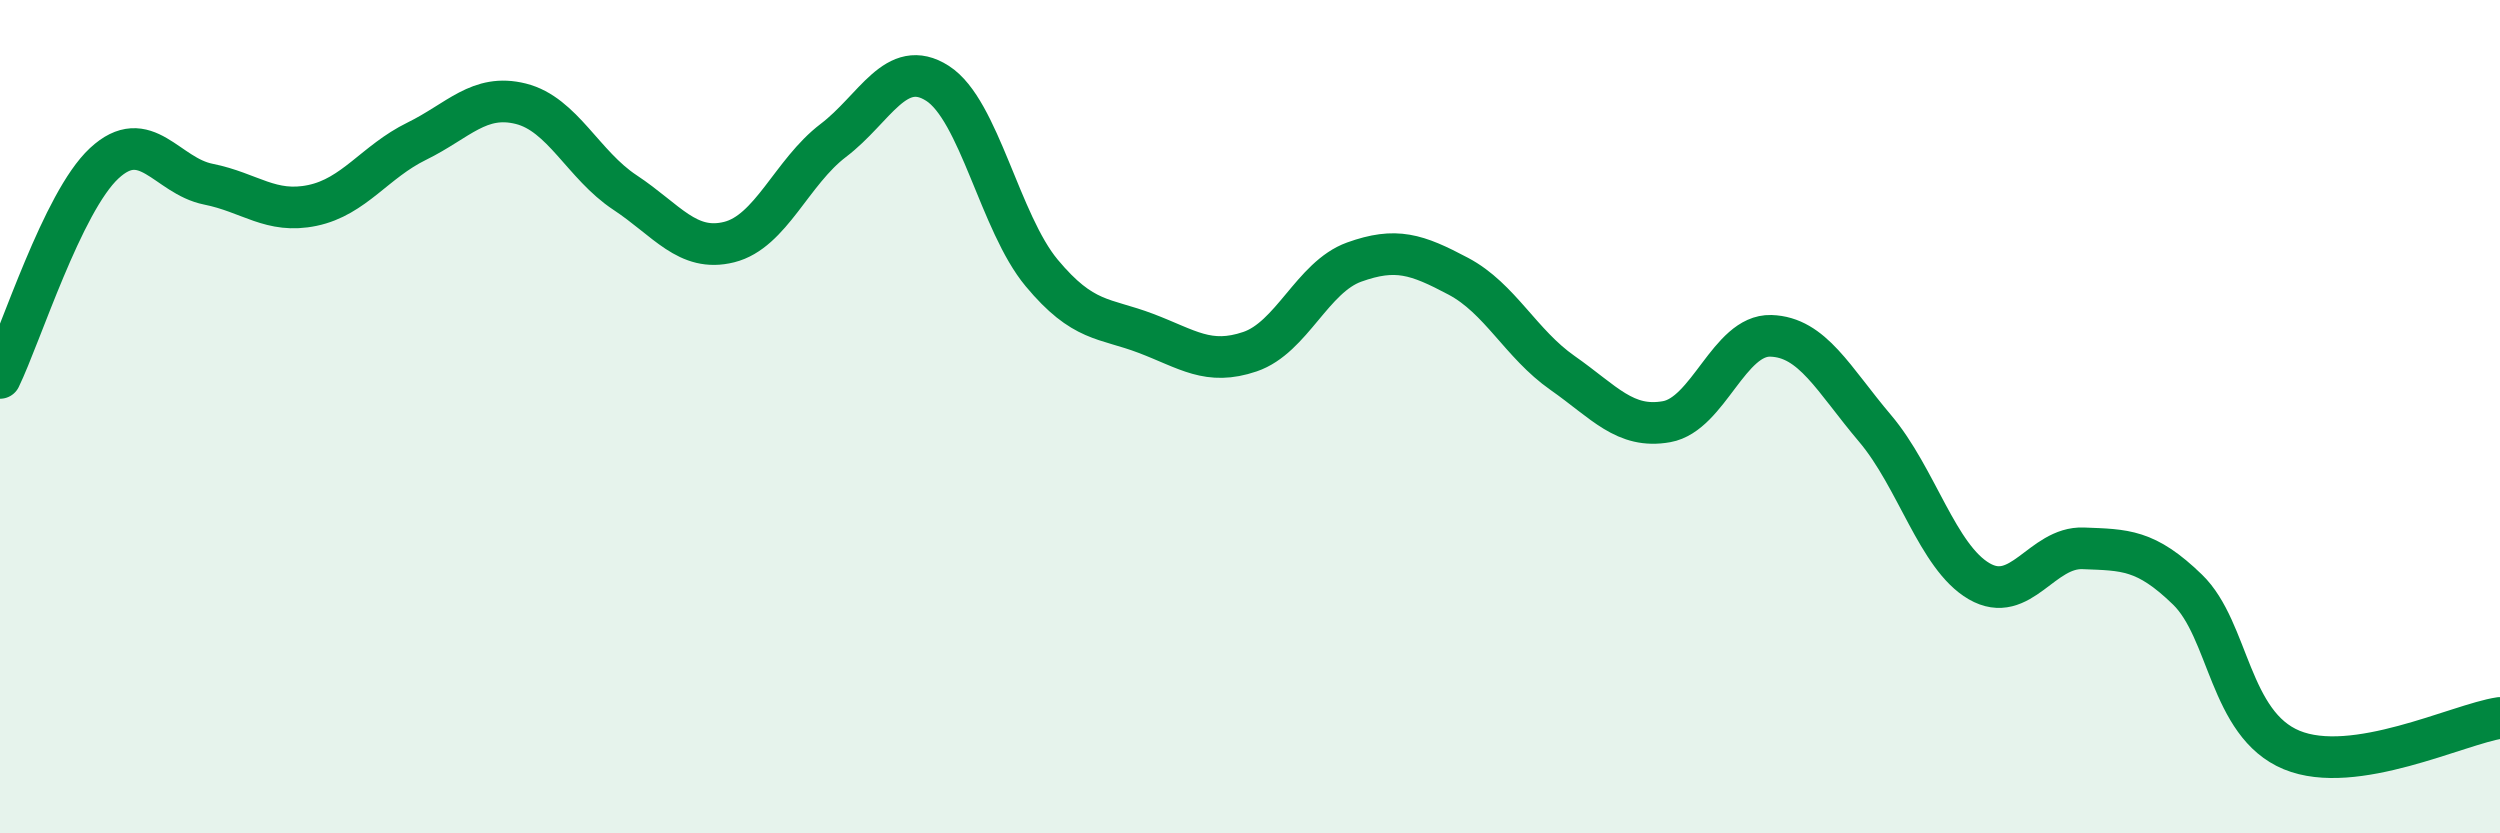
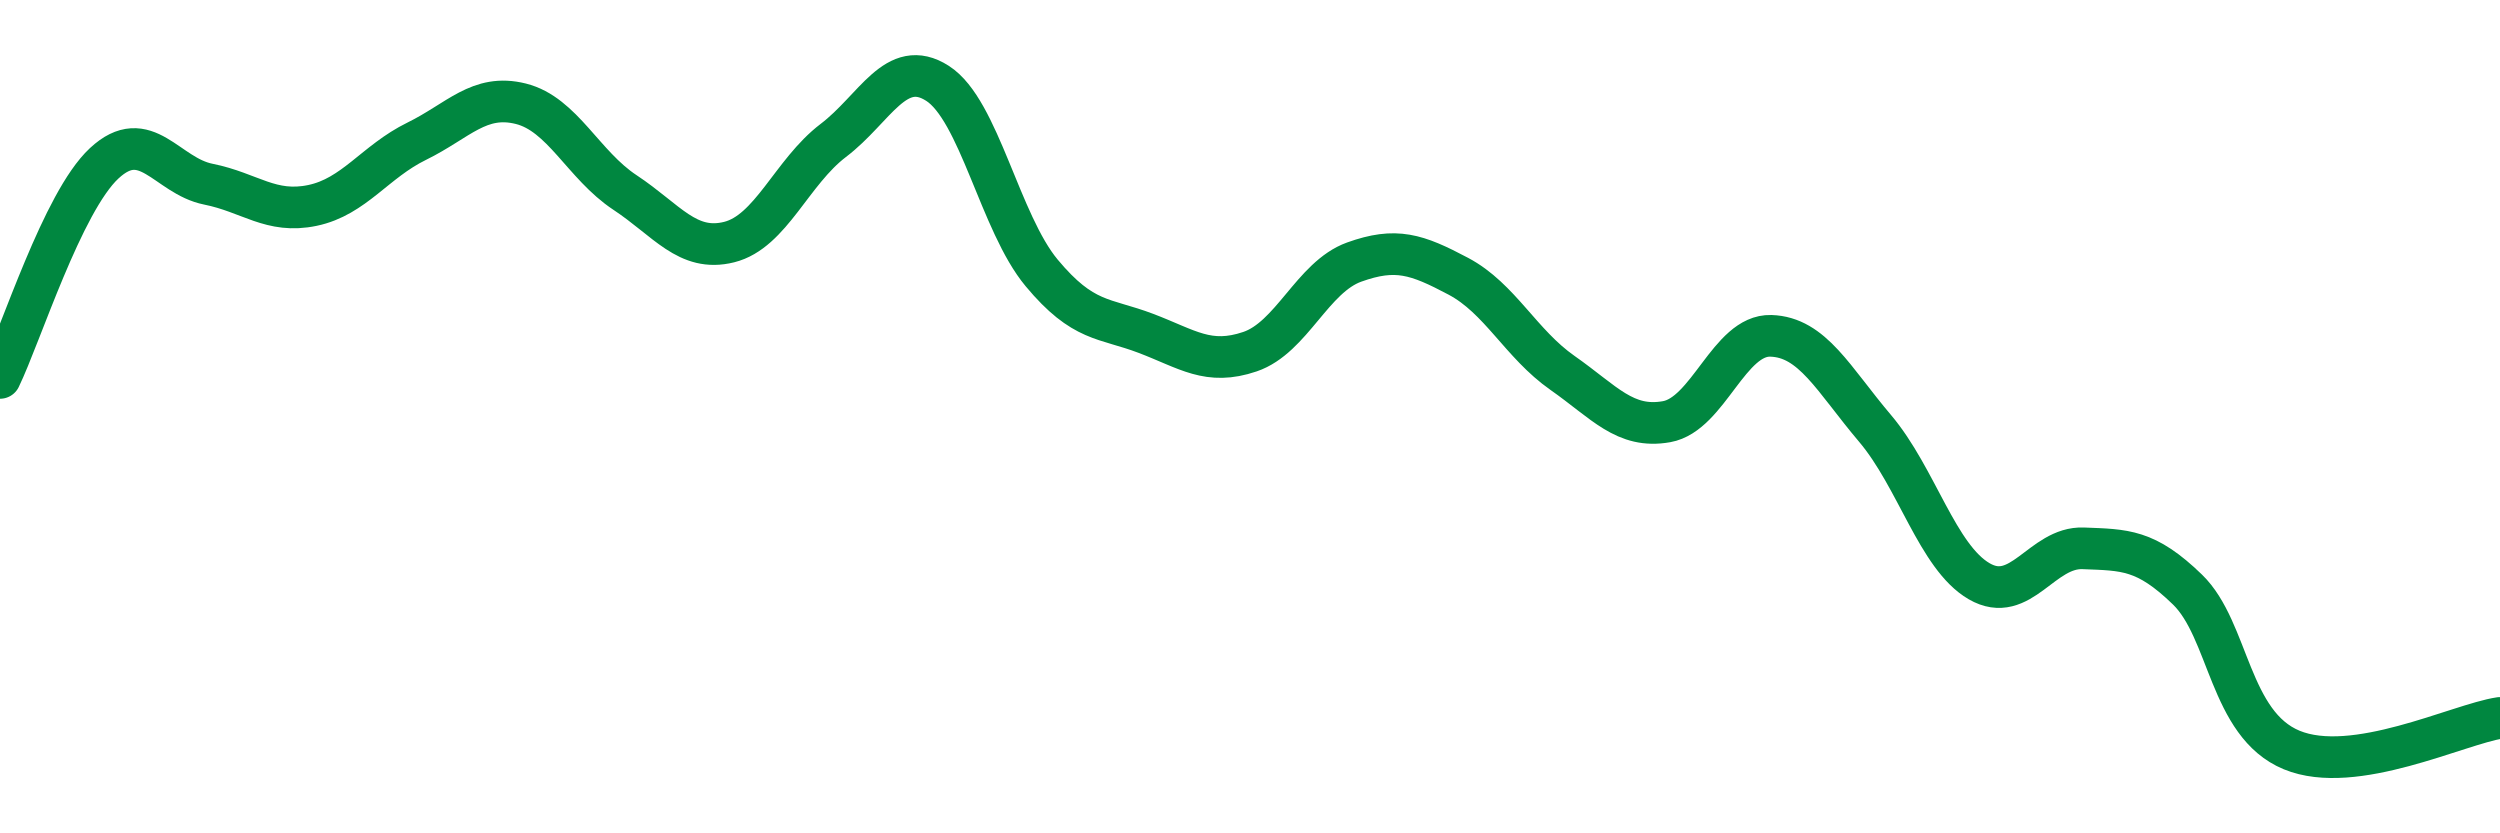
<svg xmlns="http://www.w3.org/2000/svg" width="60" height="20" viewBox="0 0 60 20">
-   <path d="M 0,9.07 C 0.5,8.04 1.5,4.85 2.5,3.92 C 3.5,2.99 4,4.22 5,4.42 C 6,4.62 6.5,5.14 7.5,4.93 C 8.5,4.72 9,3.88 10,3.39 C 11,2.9 11.5,2.24 12.5,2.49 C 13.5,2.74 14,3.96 15,4.62 C 16,5.28 16.5,6.06 17.5,5.81 C 18.5,5.56 19,4.13 20,3.37 C 21,2.61 21.5,1.36 22.5,2 C 23.5,2.64 24,5.35 25,6.55 C 26,7.75 26.5,7.62 27.5,8 C 28.5,8.38 29,8.78 30,8.44 C 31,8.1 31.5,6.65 32.5,6.29 C 33.5,5.93 34,6.1 35,6.63 C 36,7.16 36.5,8.25 37.5,8.95 C 38.5,9.65 39,10.3 40,10.12 C 41,9.94 41.5,8.03 42.5,8.06 C 43.5,8.09 44,9.1 45,10.28 C 46,11.46 46.5,13.37 47.5,13.95 C 48.5,14.53 49,13.12 50,13.16 C 51,13.2 51.5,13.18 52.5,14.15 C 53.5,15.12 53.5,17.38 55,18 C 56.5,18.62 59,17.38 60,17.23L60 20L0 20Z" fill="#008740" opacity="0.1" stroke-linecap="round" stroke-linejoin="round" />
  <path d="M 0,9.07 C 0.5,8.04 1.5,4.85 2.5,3.92 C 3.5,2.99 4,4.22 5,4.42 C 6,4.62 6.5,5.14 7.5,4.93 C 8.5,4.72 9,3.88 10,3.39 C 11,2.9 11.5,2.24 12.5,2.49 C 13.5,2.74 14,3.96 15,4.62 C 16,5.28 16.5,6.06 17.5,5.81 C 18.5,5.56 19,4.13 20,3.37 C 21,2.61 21.5,1.36 22.5,2 C 23.5,2.64 24,5.35 25,6.55 C 26,7.75 26.5,7.62 27.5,8 C 28.5,8.38 29,8.78 30,8.44 C 31,8.1 31.5,6.65 32.5,6.29 C 33.5,5.93 34,6.1 35,6.63 C 36,7.16 36.5,8.25 37.5,8.95 C 38.5,9.65 39,10.3 40,10.12 C 41,9.94 41.5,8.03 42.5,8.06 C 43.5,8.09 44,9.1 45,10.28 C 46,11.46 46.5,13.37 47.5,13.95 C 48.5,14.53 49,13.12 50,13.16 C 51,13.2 51.5,13.18 52.5,14.15 C 53.5,15.12 53.5,17.38 55,18 C 56.5,18.62 59,17.38 60,17.23" stroke="#008740" stroke-width="1" fill="none" stroke-linecap="round" stroke-linejoin="round" />
</svg>